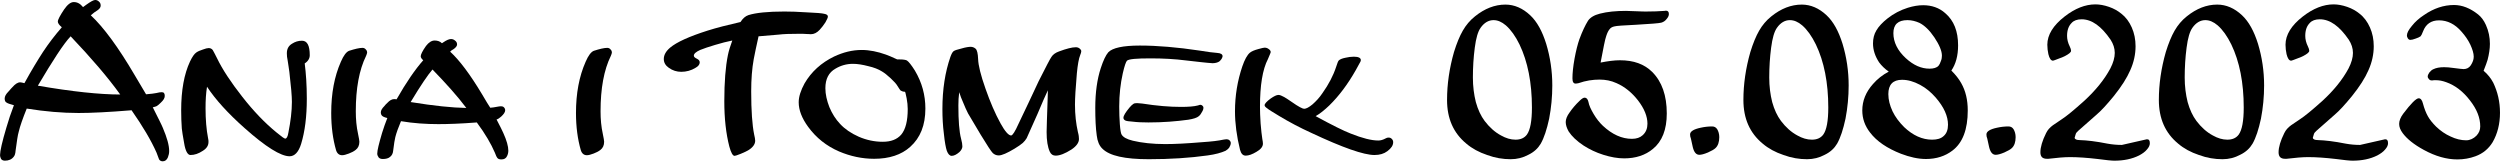
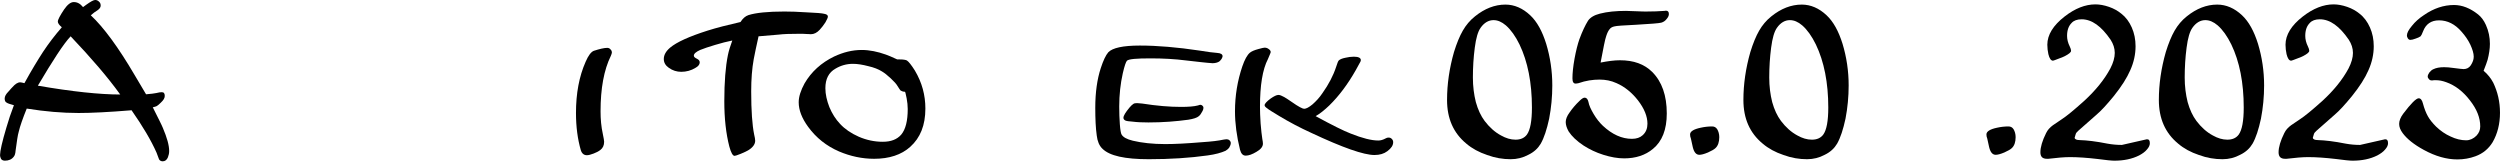
<svg xmlns="http://www.w3.org/2000/svg" width="100%" height="100%" viewBox="0 0 595 39" version="1.1" xml:space="preserve" style="fill-rule:evenodd;clip-rule:evenodd;stroke-linejoin:round;stroke-miterlimit:2;">
  <g transform="matrix(1,0,0,1,-255.276,-606.795)">
    <g transform="matrix(1,0,0,1,-56.018,-4.012)">
      <g transform="matrix(50,0,0,50,310.756,647.599)">
        <path d="M0.637,-0.211C0.528,-0.202 0.444,-0.198 0.385,-0.198C0.307,-0.198 0.225,-0.205 0.138,-0.219C0.119,-0.172 0.106,-0.135 0.1,-0.109C0.095,-0.093 0.091,-0.063 0.085,-0.019C0.084,-0.005 0.081,0.004 0.077,0.009C0.067,0.023 0.052,0.029 0.034,0.029C0.026,0.029 0.02,0.026 0.016,0.021C0.013,0.015 0.011,0.009 0.011,0.002C0.011,-0.017 0.021,-0.061 0.041,-0.128C0.051,-0.163 0.063,-0.199 0.077,-0.235C0.058,-0.24 0.047,-0.244 0.043,-0.247C0.036,-0.25 0.033,-0.257 0.033,-0.267C0.033,-0.277 0.039,-0.288 0.051,-0.3C0.062,-0.313 0.068,-0.319 0.069,-0.32C0.083,-0.336 0.095,-0.344 0.107,-0.344C0.112,-0.344 0.118,-0.342 0.127,-0.34C0.161,-0.402 0.191,-0.451 0.215,-0.488C0.242,-0.529 0.272,-0.568 0.305,-0.606C0.292,-0.617 0.286,-0.626 0.286,-0.633C0.286,-0.642 0.296,-0.661 0.316,-0.691C0.332,-0.714 0.347,-0.726 0.362,-0.726C0.379,-0.726 0.393,-0.718 0.406,-0.702C0.414,-0.708 0.419,-0.711 0.421,-0.713C0.442,-0.728 0.456,-0.736 0.464,-0.736C0.471,-0.736 0.477,-0.733 0.482,-0.728C0.488,-0.723 0.49,-0.717 0.49,-0.709C0.49,-0.701 0.485,-0.694 0.475,-0.687C0.465,-0.681 0.454,-0.673 0.443,-0.663C0.504,-0.606 0.574,-0.511 0.652,-0.378C0.677,-0.335 0.695,-0.305 0.706,-0.287C0.73,-0.289 0.746,-0.291 0.755,-0.293C0.766,-0.296 0.775,-0.297 0.781,-0.297C0.791,-0.297 0.795,-0.291 0.795,-0.279C0.795,-0.269 0.789,-0.259 0.776,-0.247C0.768,-0.239 0.762,-0.234 0.757,-0.231C0.753,-0.229 0.747,-0.227 0.738,-0.225C0.764,-0.173 0.781,-0.14 0.786,-0.127C0.806,-0.08 0.816,-0.044 0.816,-0.017C0.816,-0.007 0.814,0.003 0.81,0.013C0.805,0.025 0.797,0.032 0.785,0.032C0.778,0.032 0.772,0.029 0.768,0.023C0.767,0.022 0.764,0.011 0.756,-0.009C0.73,-0.068 0.69,-0.135 0.637,-0.211ZM0.583,-0.286C0.524,-0.368 0.445,-0.46 0.347,-0.563C0.313,-0.527 0.262,-0.448 0.191,-0.328C0.353,-0.3 0.484,-0.286 0.583,-0.286Z" style="fill-rule:nonzero;" />
      </g>
      <g transform="matrix(50,0,0,50,352.065,647.599)">
-         <path d="M0.17,-0.323C0.165,-0.292 0.163,-0.259 0.163,-0.221C0.163,-0.167 0.167,-0.119 0.175,-0.078C0.177,-0.071 0.177,-0.065 0.177,-0.06C0.177,-0.043 0.168,-0.029 0.15,-0.018C0.129,-0.004 0.11,0.002 0.091,0.002C0.078,0.002 0.067,-0.017 0.061,-0.055C0.055,-0.089 0.051,-0.112 0.05,-0.124C0.048,-0.151 0.047,-0.18 0.047,-0.211C0.047,-0.306 0.061,-0.383 0.089,-0.443C0.1,-0.466 0.11,-0.48 0.119,-0.486C0.126,-0.491 0.137,-0.496 0.15,-0.5C0.163,-0.505 0.172,-0.507 0.178,-0.507C0.186,-0.507 0.192,-0.504 0.197,-0.498C0.2,-0.493 0.207,-0.48 0.218,-0.458C0.243,-0.406 0.283,-0.345 0.338,-0.275C0.392,-0.206 0.446,-0.15 0.5,-0.106C0.524,-0.086 0.538,-0.076 0.542,-0.076C0.549,-0.076 0.554,-0.085 0.557,-0.103C0.568,-0.158 0.574,-0.207 0.574,-0.251C0.574,-0.278 0.57,-0.325 0.562,-0.393C0.559,-0.412 0.557,-0.43 0.554,-0.447C0.551,-0.46 0.55,-0.472 0.55,-0.482C0.55,-0.503 0.558,-0.518 0.575,-0.528C0.589,-0.537 0.604,-0.542 0.622,-0.542C0.647,-0.542 0.659,-0.519 0.659,-0.473C0.659,-0.458 0.651,-0.444 0.635,-0.434C0.641,-0.387 0.645,-0.332 0.645,-0.266C0.645,-0.181 0.636,-0.11 0.618,-0.051C0.606,-0.012 0.587,0.008 0.563,0.008C0.521,0.008 0.449,-0.037 0.349,-0.126C0.27,-0.196 0.21,-0.262 0.17,-0.323Z" style="fill-rule:nonzero;" />
-       </g>
+         </g>
      <g transform="matrix(50,0,0,50,387.075,647.599)">
-         <path d="M0.21,-0.508C0.217,-0.508 0.222,-0.505 0.226,-0.5C0.23,-0.496 0.232,-0.491 0.232,-0.487C0.232,-0.483 0.23,-0.477 0.227,-0.47C0.194,-0.403 0.178,-0.315 0.178,-0.206C0.178,-0.169 0.181,-0.133 0.189,-0.097C0.193,-0.078 0.195,-0.066 0.195,-0.061C0.195,-0.044 0.189,-0.031 0.177,-0.022C0.168,-0.015 0.158,-0.01 0.145,-0.005C0.132,0 0.121,0.003 0.113,0.003C0.099,0.003 0.089,-0.005 0.084,-0.021C0.069,-0.073 0.061,-0.132 0.061,-0.198C0.061,-0.291 0.076,-0.372 0.107,-0.442C0.12,-0.472 0.133,-0.489 0.146,-0.494C0.174,-0.503 0.195,-0.508 0.21,-0.508Z" style="fill-rule:nonzero;" />
-       </g>
+         </g>
      <g transform="matrix(50,0,0,50,400.527,647.599)">
-         <path d="M0.485,-0.153C0.408,-0.147 0.347,-0.145 0.302,-0.145C0.243,-0.145 0.183,-0.149 0.124,-0.159C0.111,-0.128 0.102,-0.103 0.097,-0.083C0.094,-0.072 0.091,-0.051 0.087,-0.02C0.086,-0.006 0.081,0.004 0.072,0.011C0.064,0.018 0.052,0.021 0.038,0.021C0.029,0.021 0.023,0.019 0.018,0.014C0.014,0.008 0.011,0.002 0.011,-0.004C0.011,-0.02 0.019,-0.052 0.034,-0.103C0.042,-0.128 0.05,-0.152 0.059,-0.174C0.051,-0.176 0.045,-0.178 0.041,-0.18C0.032,-0.184 0.028,-0.191 0.028,-0.201C0.028,-0.21 0.034,-0.22 0.045,-0.231C0.05,-0.237 0.054,-0.242 0.059,-0.246C0.07,-0.258 0.081,-0.264 0.091,-0.264C0.094,-0.264 0.098,-0.264 0.103,-0.263C0.149,-0.344 0.192,-0.406 0.23,-0.449C0.222,-0.456 0.218,-0.462 0.218,-0.468C0.218,-0.476 0.226,-0.493 0.243,-0.517C0.256,-0.534 0.27,-0.543 0.284,-0.543C0.298,-0.543 0.31,-0.539 0.319,-0.53L0.325,-0.534C0.341,-0.545 0.353,-0.55 0.362,-0.55C0.369,-0.55 0.375,-0.548 0.381,-0.543C0.388,-0.538 0.391,-0.532 0.391,-0.524C0.391,-0.517 0.385,-0.509 0.373,-0.501C0.368,-0.499 0.363,-0.495 0.358,-0.49C0.402,-0.45 0.453,-0.382 0.51,-0.287C0.528,-0.256 0.541,-0.235 0.549,-0.223C0.56,-0.224 0.569,-0.225 0.578,-0.227C0.588,-0.229 0.595,-0.23 0.6,-0.23C0.605,-0.23 0.61,-0.229 0.614,-0.225C0.618,-0.221 0.62,-0.216 0.62,-0.211C0.62,-0.202 0.613,-0.192 0.601,-0.181C0.593,-0.174 0.586,-0.169 0.579,-0.167C0.596,-0.134 0.607,-0.113 0.611,-0.103C0.627,-0.068 0.635,-0.039 0.635,-0.019C0.635,-0.01 0.633,-0.001 0.629,0.007C0.624,0.018 0.615,0.023 0.602,0.023C0.593,0.023 0.586,0.021 0.582,0.015C0.58,0.013 0.576,0.005 0.571,-0.009C0.553,-0.051 0.525,-0.099 0.485,-0.153ZM0.435,-0.222C0.393,-0.278 0.339,-0.338 0.274,-0.405C0.253,-0.381 0.218,-0.33 0.17,-0.25C0.281,-0.232 0.369,-0.223 0.435,-0.222Z" style="fill-rule:nonzero;" />
-       </g>
+         </g>
      <g transform="matrix(50,0,0,50,445.327,647.599)">
        <path d="M0.21,-0.508C0.217,-0.508 0.222,-0.505 0.226,-0.5C0.23,-0.496 0.232,-0.491 0.232,-0.487C0.232,-0.483 0.23,-0.477 0.227,-0.47C0.194,-0.403 0.178,-0.315 0.178,-0.206C0.178,-0.169 0.181,-0.133 0.189,-0.097C0.193,-0.078 0.195,-0.066 0.195,-0.061C0.195,-0.044 0.189,-0.031 0.177,-0.022C0.168,-0.015 0.158,-0.01 0.145,-0.005C0.132,0 0.121,0.003 0.113,0.003C0.099,0.003 0.089,-0.005 0.084,-0.021C0.069,-0.073 0.061,-0.132 0.061,-0.198C0.061,-0.291 0.076,-0.372 0.107,-0.442C0.12,-0.472 0.133,-0.489 0.146,-0.494C0.174,-0.503 0.195,-0.508 0.21,-0.508Z" style="fill-rule:nonzero;" />
      </g>
      <g transform="matrix(50,0,0,50,471.279,647.599)">
        <path d="M0.411,-0.563C0.401,-0.518 0.393,-0.481 0.388,-0.454C0.38,-0.41 0.376,-0.359 0.376,-0.301C0.376,-0.208 0.381,-0.14 0.39,-0.096C0.393,-0.083 0.395,-0.073 0.395,-0.066C0.395,-0.049 0.383,-0.033 0.361,-0.02C0.355,-0.016 0.343,-0.011 0.327,-0.004C0.31,0.003 0.3,0.006 0.297,0.006C0.288,0.006 0.28,-0.009 0.272,-0.038C0.256,-0.1 0.248,-0.172 0.248,-0.254C0.248,-0.346 0.254,-0.419 0.265,-0.473C0.269,-0.493 0.276,-0.516 0.286,-0.543C0.261,-0.538 0.234,-0.531 0.204,-0.522C0.174,-0.513 0.15,-0.505 0.133,-0.498C0.113,-0.489 0.103,-0.48 0.103,-0.471C0.103,-0.465 0.108,-0.461 0.118,-0.456C0.126,-0.452 0.131,-0.447 0.131,-0.439C0.131,-0.429 0.124,-0.42 0.111,-0.413C0.09,-0.4 0.067,-0.394 0.043,-0.394C0.022,-0.394 0.002,-0.4 -0.016,-0.413C-0.032,-0.424 -0.04,-0.438 -0.04,-0.455C-0.04,-0.474 -0.03,-0.492 -0.01,-0.509C0.021,-0.535 0.08,-0.562 0.168,-0.59C0.212,-0.604 0.264,-0.617 0.325,-0.631C0.336,-0.648 0.348,-0.659 0.363,-0.664C0.398,-0.675 0.455,-0.681 0.534,-0.681C0.562,-0.681 0.598,-0.68 0.642,-0.677C0.686,-0.675 0.713,-0.673 0.724,-0.67C0.735,-0.668 0.741,-0.664 0.741,-0.657C0.741,-0.652 0.737,-0.643 0.729,-0.629C0.72,-0.615 0.711,-0.604 0.702,-0.594C0.689,-0.58 0.675,-0.573 0.66,-0.573C0.656,-0.573 0.649,-0.574 0.639,-0.574C0.629,-0.575 0.618,-0.575 0.605,-0.575C0.563,-0.575 0.53,-0.574 0.506,-0.571C0.459,-0.567 0.428,-0.564 0.411,-0.563Z" style="fill-rule:nonzero;" />
      </g>
      <g transform="matrix(50,0,0,50,500.234,647.599)">
        <path d="M0.492,-0.453L0.504,-0.453C0.521,-0.453 0.532,-0.451 0.538,-0.448C0.546,-0.443 0.559,-0.427 0.576,-0.4C0.61,-0.343 0.626,-0.283 0.626,-0.219C0.626,-0.14 0.602,-0.08 0.554,-0.037C0.512,0.001 0.454,0.02 0.382,0.02C0.325,0.02 0.269,0.008 0.215,-0.015C0.155,-0.041 0.106,-0.08 0.068,-0.132C0.038,-0.173 0.023,-0.212 0.023,-0.249C0.023,-0.276 0.033,-0.306 0.051,-0.339C0.083,-0.394 0.13,-0.437 0.192,-0.467C0.235,-0.487 0.278,-0.498 0.323,-0.498C0.36,-0.498 0.399,-0.49 0.438,-0.476C0.45,-0.472 0.468,-0.464 0.492,-0.453ZM0.529,-0.299C0.52,-0.299 0.513,-0.302 0.508,-0.305C0.506,-0.307 0.501,-0.314 0.493,-0.327C0.488,-0.336 0.477,-0.348 0.461,-0.363C0.445,-0.378 0.431,-0.389 0.419,-0.396C0.403,-0.406 0.381,-0.415 0.354,-0.421C0.327,-0.428 0.303,-0.432 0.281,-0.432C0.251,-0.432 0.223,-0.424 0.198,-0.409C0.166,-0.391 0.15,-0.36 0.15,-0.316C0.15,-0.287 0.157,-0.257 0.169,-0.226C0.182,-0.195 0.199,-0.168 0.22,-0.146C0.243,-0.121 0.273,-0.101 0.309,-0.085C0.346,-0.069 0.384,-0.061 0.423,-0.061C0.462,-0.061 0.491,-0.072 0.511,-0.095C0.532,-0.12 0.542,-0.161 0.542,-0.217C0.542,-0.234 0.54,-0.25 0.537,-0.267C0.533,-0.288 0.53,-0.299 0.529,-0.299Z" style="fill-rule:nonzero;" />
      </g>
      <g transform="matrix(50,0,0,50,533.388,647.599)">
-         <path d="M0.124,-0.297C0.121,-0.276 0.12,-0.255 0.12,-0.234C0.12,-0.162 0.124,-0.109 0.133,-0.075C0.137,-0.06 0.139,-0.048 0.139,-0.039C0.139,-0.03 0.134,-0.021 0.125,-0.012C0.111,-0 0.099,0.006 0.088,0.006C0.079,0.006 0.071,-0.002 0.065,-0.018C0.06,-0.033 0.055,-0.06 0.051,-0.099C0.046,-0.137 0.044,-0.177 0.044,-0.217C0.044,-0.311 0.057,-0.393 0.082,-0.465C0.087,-0.479 0.092,-0.488 0.097,-0.492C0.102,-0.496 0.114,-0.5 0.135,-0.505C0.155,-0.511 0.17,-0.513 0.179,-0.513C0.187,-0.513 0.195,-0.51 0.202,-0.504C0.209,-0.498 0.213,-0.481 0.214,-0.454C0.215,-0.425 0.226,-0.379 0.249,-0.314C0.271,-0.251 0.295,-0.195 0.321,-0.148C0.342,-0.11 0.359,-0.091 0.371,-0.091C0.378,-0.091 0.39,-0.11 0.407,-0.148C0.439,-0.215 0.471,-0.282 0.502,-0.349C0.537,-0.418 0.557,-0.457 0.563,-0.465C0.57,-0.476 0.582,-0.485 0.599,-0.491C0.634,-0.504 0.661,-0.511 0.679,-0.511C0.686,-0.511 0.692,-0.509 0.697,-0.505C0.702,-0.501 0.705,-0.497 0.705,-0.492C0.705,-0.488 0.703,-0.481 0.7,-0.474C0.693,-0.457 0.688,-0.428 0.684,-0.387C0.678,-0.318 0.675,-0.268 0.675,-0.238C0.675,-0.19 0.68,-0.147 0.689,-0.107C0.693,-0.093 0.694,-0.082 0.694,-0.074C0.694,-0.057 0.682,-0.04 0.658,-0.024C0.628,-0.005 0.603,0.005 0.583,0.005C0.57,0.005 0.561,-0.001 0.555,-0.014C0.545,-0.036 0.54,-0.067 0.54,-0.107C0.54,-0.125 0.542,-0.178 0.545,-0.268L0.546,-0.306C0.535,-0.284 0.519,-0.246 0.496,-0.192C0.464,-0.121 0.447,-0.083 0.445,-0.078C0.44,-0.07 0.434,-0.062 0.426,-0.055C0.418,-0.048 0.405,-0.039 0.387,-0.028C0.352,-0.007 0.327,0.004 0.312,0.004C0.301,0.004 0.292,0 0.284,-0.007C0.276,-0.015 0.257,-0.044 0.226,-0.095C0.194,-0.149 0.174,-0.182 0.166,-0.196C0.159,-0.21 0.15,-0.229 0.141,-0.252C0.135,-0.264 0.13,-0.279 0.124,-0.297Z" style="fill-rule:nonzero;" />
-       </g>
+         </g>
      <g transform="matrix(50,0,0,50,569.619,647.599)">
        <path d="M0.259,-0.519C0.342,-0.519 0.437,-0.511 0.544,-0.495C0.581,-0.489 0.609,-0.485 0.627,-0.484C0.645,-0.483 0.653,-0.477 0.653,-0.468C0.653,-0.465 0.651,-0.461 0.648,-0.455C0.644,-0.45 0.64,-0.445 0.637,-0.443C0.629,-0.438 0.618,-0.435 0.605,-0.435C0.6,-0.435 0.591,-0.436 0.58,-0.437C0.576,-0.437 0.567,-0.438 0.551,-0.44C0.531,-0.442 0.507,-0.445 0.48,-0.448C0.426,-0.455 0.369,-0.458 0.31,-0.458C0.244,-0.458 0.207,-0.455 0.198,-0.447C0.193,-0.442 0.186,-0.422 0.178,-0.387C0.167,-0.338 0.161,-0.285 0.161,-0.229C0.161,-0.199 0.162,-0.171 0.164,-0.144C0.166,-0.117 0.169,-0.101 0.172,-0.096C0.179,-0.083 0.197,-0.073 0.226,-0.066C0.268,-0.056 0.32,-0.05 0.38,-0.05C0.426,-0.05 0.484,-0.053 0.555,-0.059C0.601,-0.062 0.634,-0.066 0.656,-0.071C0.663,-0.072 0.668,-0.073 0.673,-0.073C0.678,-0.073 0.683,-0.071 0.686,-0.068C0.69,-0.064 0.692,-0.06 0.692,-0.055C0.692,-0.048 0.689,-0.041 0.685,-0.034C0.68,-0.027 0.674,-0.022 0.667,-0.018C0.647,-0.009 0.619,-0.001 0.582,0.004C0.497,0.016 0.403,0.022 0.302,0.022C0.188,0.022 0.115,0.006 0.081,-0.028C0.066,-0.042 0.057,-0.064 0.054,-0.091C0.049,-0.126 0.047,-0.17 0.047,-0.223C0.047,-0.296 0.056,-0.359 0.073,-0.411C0.085,-0.448 0.097,-0.473 0.109,-0.487C0.129,-0.508 0.179,-0.519 0.259,-0.519ZM0.246,-0.245C0.25,-0.245 0.258,-0.244 0.27,-0.243C0.34,-0.232 0.401,-0.227 0.455,-0.227C0.49,-0.227 0.517,-0.229 0.536,-0.234C0.541,-0.236 0.545,-0.237 0.548,-0.237C0.551,-0.237 0.555,-0.235 0.558,-0.232C0.561,-0.229 0.562,-0.226 0.562,-0.222C0.562,-0.218 0.56,-0.211 0.555,-0.203C0.551,-0.195 0.546,-0.188 0.54,-0.183C0.531,-0.175 0.514,-0.17 0.49,-0.166C0.432,-0.158 0.369,-0.153 0.3,-0.153C0.272,-0.153 0.246,-0.154 0.223,-0.157C0.206,-0.158 0.196,-0.16 0.193,-0.161C0.185,-0.164 0.181,-0.169 0.181,-0.175C0.181,-0.185 0.191,-0.201 0.21,-0.224C0.217,-0.232 0.223,-0.238 0.228,-0.241C0.232,-0.244 0.238,-0.245 0.246,-0.245Z" style="fill-rule:nonzero;" />
      </g>
      <g transform="matrix(50,0,0,50,602.87,647.599)">
        <path d="M0.188,-0.509C0.195,-0.509 0.202,-0.507 0.208,-0.502C0.214,-0.498 0.217,-0.493 0.217,-0.488C0.217,-0.485 0.212,-0.474 0.204,-0.455C0.178,-0.405 0.166,-0.329 0.166,-0.227C0.166,-0.206 0.167,-0.179 0.169,-0.148C0.172,-0.116 0.174,-0.092 0.177,-0.075C0.179,-0.065 0.18,-0.057 0.18,-0.052C0.18,-0.038 0.17,-0.025 0.149,-0.013C0.129,-0.001 0.112,0.005 0.098,0.005C0.085,0.005 0.076,-0.004 0.071,-0.023C0.055,-0.088 0.047,-0.149 0.047,-0.206C0.047,-0.281 0.059,-0.352 0.082,-0.42C0.093,-0.452 0.105,-0.474 0.118,-0.485C0.127,-0.492 0.139,-0.497 0.157,-0.502C0.174,-0.507 0.185,-0.509 0.188,-0.509ZM0.431,-0.183C0.508,-0.141 0.564,-0.113 0.598,-0.1C0.653,-0.078 0.697,-0.067 0.729,-0.067C0.74,-0.067 0.751,-0.07 0.764,-0.077C0.769,-0.08 0.773,-0.081 0.778,-0.081C0.784,-0.081 0.79,-0.079 0.794,-0.074C0.798,-0.07 0.8,-0.065 0.8,-0.059C0.8,-0.044 0.791,-0.03 0.772,-0.016C0.756,-0.004 0.736,0.002 0.711,0.002C0.66,0.002 0.56,-0.033 0.411,-0.103C0.356,-0.128 0.305,-0.155 0.257,-0.184C0.224,-0.204 0.206,-0.215 0.202,-0.219C0.193,-0.225 0.188,-0.23 0.188,-0.235C0.188,-0.242 0.198,-0.253 0.217,-0.267C0.233,-0.278 0.245,-0.284 0.254,-0.284C0.261,-0.284 0.27,-0.28 0.281,-0.274C0.287,-0.271 0.299,-0.263 0.318,-0.25C0.349,-0.228 0.369,-0.218 0.376,-0.218C0.386,-0.218 0.399,-0.225 0.416,-0.239C0.433,-0.254 0.449,-0.271 0.463,-0.292C0.493,-0.334 0.515,-0.376 0.529,-0.419C0.534,-0.435 0.538,-0.445 0.541,-0.448C0.546,-0.453 0.557,-0.458 0.573,-0.461C0.586,-0.464 0.599,-0.466 0.613,-0.466C0.635,-0.466 0.646,-0.46 0.646,-0.45C0.646,-0.445 0.643,-0.439 0.639,-0.433C0.637,-0.429 0.631,-0.419 0.622,-0.402C0.584,-0.335 0.542,-0.279 0.496,-0.234C0.473,-0.212 0.452,-0.195 0.431,-0.183Z" style="fill-rule:nonzero;" />
      </g>
      <g transform="matrix(50,0,0,50,654.042,647.599)">
        <path d="M0.311,-0.714C0.353,-0.714 0.393,-0.697 0.429,-0.663C0.461,-0.633 0.486,-0.588 0.505,-0.527C0.524,-0.464 0.534,-0.398 0.534,-0.329C0.534,-0.276 0.529,-0.223 0.519,-0.171C0.508,-0.12 0.495,-0.08 0.479,-0.052C0.466,-0.03 0.447,-0.012 0.42,0.001C0.394,0.015 0.366,0.022 0.336,0.022C0.299,0.022 0.262,0.016 0.224,0.002C0.185,-0.011 0.152,-0.029 0.125,-0.052C0.063,-0.103 0.033,-0.172 0.033,-0.26C0.033,-0.335 0.044,-0.411 0.066,-0.488C0.079,-0.53 0.093,-0.564 0.108,-0.59C0.123,-0.616 0.142,-0.639 0.166,-0.658C0.212,-0.695 0.26,-0.714 0.311,-0.714ZM0.254,-0.64C0.231,-0.64 0.21,-0.628 0.193,-0.604C0.18,-0.586 0.171,-0.555 0.165,-0.509C0.159,-0.463 0.156,-0.416 0.156,-0.367C0.156,-0.325 0.161,-0.286 0.17,-0.25C0.18,-0.214 0.194,-0.184 0.212,-0.16C0.234,-0.131 0.26,-0.107 0.29,-0.091C0.313,-0.078 0.336,-0.071 0.359,-0.071C0.383,-0.071 0.401,-0.079 0.413,-0.095C0.429,-0.117 0.437,-0.16 0.437,-0.224C0.437,-0.342 0.417,-0.443 0.378,-0.524C0.359,-0.563 0.337,-0.594 0.313,-0.615C0.293,-0.632 0.274,-0.64 0.254,-0.64Z" style="fill-rule:nonzero;" />
      </g>
      <g transform="matrix(50,0,0,50,682.387,647.599)">
        <path d="M0.197,-0.438C0.232,-0.445 0.263,-0.449 0.289,-0.449C0.354,-0.449 0.405,-0.431 0.443,-0.393C0.489,-0.347 0.512,-0.281 0.512,-0.196C0.512,-0.119 0.49,-0.063 0.446,-0.027C0.41,0.003 0.364,0.018 0.309,0.018C0.278,0.018 0.245,0.012 0.21,0.001C0.175,-0.01 0.144,-0.025 0.116,-0.043C0.084,-0.064 0.06,-0.087 0.045,-0.11C0.036,-0.126 0.031,-0.141 0.031,-0.155C0.031,-0.168 0.037,-0.184 0.049,-0.2C0.062,-0.219 0.078,-0.238 0.097,-0.256C0.107,-0.266 0.115,-0.271 0.121,-0.271C0.13,-0.271 0.136,-0.264 0.139,-0.251C0.142,-0.234 0.151,-0.215 0.164,-0.193C0.177,-0.171 0.192,-0.152 0.208,-0.137C0.252,-0.096 0.298,-0.075 0.346,-0.075C0.368,-0.075 0.385,-0.081 0.397,-0.092C0.413,-0.106 0.42,-0.125 0.42,-0.147C0.42,-0.182 0.405,-0.219 0.375,-0.258C0.346,-0.295 0.312,-0.323 0.273,-0.34C0.247,-0.352 0.22,-0.357 0.192,-0.357C0.16,-0.357 0.126,-0.352 0.092,-0.34C0.087,-0.339 0.082,-0.338 0.078,-0.338C0.068,-0.338 0.063,-0.346 0.063,-0.363C0.063,-0.387 0.066,-0.418 0.073,-0.457C0.08,-0.495 0.088,-0.526 0.096,-0.549C0.11,-0.587 0.124,-0.616 0.137,-0.637C0.147,-0.652 0.166,-0.664 0.194,-0.671C0.229,-0.68 0.27,-0.684 0.318,-0.684C0.327,-0.684 0.346,-0.683 0.376,-0.682C0.391,-0.681 0.404,-0.681 0.416,-0.681C0.446,-0.681 0.474,-0.682 0.501,-0.684C0.504,-0.684 0.506,-0.685 0.508,-0.685C0.517,-0.685 0.522,-0.68 0.522,-0.669C0.522,-0.661 0.518,-0.653 0.511,-0.645C0.504,-0.636 0.496,-0.631 0.486,-0.628C0.475,-0.625 0.435,-0.622 0.366,-0.618C0.306,-0.615 0.272,-0.613 0.262,-0.61C0.253,-0.608 0.245,-0.604 0.24,-0.597C0.234,-0.59 0.229,-0.58 0.224,-0.565C0.218,-0.549 0.21,-0.506 0.197,-0.438Z" style="fill-rule:nonzero;" />
      </g>
      <g transform="matrix(50,0,0,50,710.732,647.599)">
        <path d="M0.161,-0.134C0.171,-0.134 0.179,-0.13 0.185,-0.121C0.191,-0.111 0.195,-0.098 0.195,-0.083C0.195,-0.06 0.189,-0.042 0.177,-0.031C0.171,-0.025 0.159,-0.018 0.141,-0.01C0.122,-0.002 0.109,0.001 0.1,0.001C0.085,0.001 0.075,-0.011 0.069,-0.035C0.065,-0.055 0.062,-0.069 0.06,-0.076C0.057,-0.083 0.056,-0.09 0.056,-0.096C0.056,-0.11 0.073,-0.121 0.107,-0.128C0.125,-0.132 0.143,-0.134 0.161,-0.134Z" style="fill-rule:nonzero;" />
      </g>
      <g transform="matrix(50,0,0,50,724.575,647.599)">
        <path d="M0.311,-0.714C0.353,-0.714 0.393,-0.697 0.429,-0.663C0.461,-0.633 0.486,-0.588 0.505,-0.527C0.524,-0.464 0.534,-0.398 0.534,-0.329C0.534,-0.276 0.529,-0.223 0.519,-0.171C0.508,-0.12 0.495,-0.08 0.479,-0.052C0.466,-0.03 0.447,-0.012 0.42,0.001C0.394,0.015 0.366,0.022 0.336,0.022C0.299,0.022 0.262,0.016 0.224,0.002C0.185,-0.011 0.152,-0.029 0.125,-0.052C0.063,-0.103 0.033,-0.172 0.033,-0.26C0.033,-0.335 0.044,-0.411 0.066,-0.488C0.079,-0.53 0.093,-0.564 0.108,-0.59C0.123,-0.616 0.142,-0.639 0.166,-0.658C0.212,-0.695 0.26,-0.714 0.311,-0.714ZM0.254,-0.64C0.231,-0.64 0.21,-0.628 0.193,-0.604C0.18,-0.586 0.171,-0.555 0.165,-0.509C0.159,-0.463 0.156,-0.416 0.156,-0.367C0.156,-0.325 0.161,-0.286 0.17,-0.25C0.18,-0.214 0.194,-0.184 0.212,-0.16C0.234,-0.131 0.26,-0.107 0.29,-0.091C0.313,-0.078 0.336,-0.071 0.359,-0.071C0.383,-0.071 0.401,-0.079 0.413,-0.095C0.429,-0.117 0.437,-0.16 0.437,-0.224C0.437,-0.342 0.417,-0.443 0.378,-0.524C0.359,-0.563 0.337,-0.594 0.313,-0.615C0.293,-0.632 0.274,-0.64 0.254,-0.64Z" style="fill-rule:nonzero;" />
      </g>
      <g transform="matrix(50,0,0,50,752.919,647.599)">
-         <path d="M0.456,-0.4C0.476,-0.38 0.492,-0.36 0.503,-0.34C0.524,-0.303 0.534,-0.26 0.534,-0.21C0.534,-0.12 0.51,-0.056 0.461,-0.019C0.427,0.007 0.385,0.021 0.335,0.021C0.298,0.021 0.258,0.012 0.216,-0.004C0.15,-0.03 0.101,-0.063 0.069,-0.105C0.044,-0.137 0.032,-0.172 0.032,-0.21C0.032,-0.256 0.049,-0.298 0.083,-0.336C0.104,-0.36 0.128,-0.379 0.158,-0.395C0.139,-0.408 0.124,-0.423 0.112,-0.439C0.093,-0.468 0.083,-0.498 0.083,-0.529C0.083,-0.552 0.088,-0.573 0.099,-0.591C0.11,-0.61 0.128,-0.629 0.152,-0.648C0.181,-0.671 0.214,-0.688 0.249,-0.699C0.275,-0.707 0.299,-0.711 0.322,-0.711C0.362,-0.711 0.398,-0.699 0.427,-0.673C0.468,-0.638 0.488,-0.587 0.488,-0.52C0.488,-0.47 0.477,-0.431 0.456,-0.4ZM0.247,-0.64C0.202,-0.64 0.18,-0.619 0.18,-0.578C0.18,-0.535 0.2,-0.495 0.239,-0.459C0.276,-0.425 0.313,-0.409 0.352,-0.409C0.371,-0.409 0.386,-0.413 0.395,-0.423C0.399,-0.428 0.403,-0.435 0.406,-0.445C0.41,-0.454 0.411,-0.463 0.411,-0.471C0.411,-0.493 0.399,-0.522 0.375,-0.558C0.352,-0.592 0.328,-0.615 0.304,-0.627C0.286,-0.635 0.267,-0.64 0.247,-0.64ZM0.221,-0.356C0.178,-0.356 0.156,-0.333 0.156,-0.288C0.156,-0.261 0.163,-0.234 0.176,-0.206C0.189,-0.179 0.208,-0.154 0.231,-0.131C0.273,-0.091 0.318,-0.071 0.364,-0.071C0.388,-0.071 0.406,-0.076 0.419,-0.088C0.433,-0.1 0.44,-0.118 0.44,-0.142C0.44,-0.183 0.421,-0.226 0.381,-0.272C0.359,-0.297 0.335,-0.317 0.307,-0.332C0.277,-0.348 0.249,-0.356 0.221,-0.356Z" style="fill-rule:nonzero;" />
-       </g>
+         </g>
      <g transform="matrix(50,0,0,50,781.264,647.599)">
        <path d="M0.161,-0.134C0.171,-0.134 0.179,-0.13 0.185,-0.121C0.191,-0.111 0.195,-0.098 0.195,-0.083C0.195,-0.06 0.189,-0.042 0.177,-0.031C0.171,-0.025 0.159,-0.018 0.141,-0.01C0.122,-0.002 0.109,0.001 0.1,0.001C0.085,0.001 0.075,-0.011 0.069,-0.035C0.065,-0.055 0.062,-0.069 0.06,-0.076C0.057,-0.083 0.056,-0.09 0.056,-0.096C0.056,-0.11 0.073,-0.121 0.107,-0.128C0.125,-0.132 0.143,-0.134 0.161,-0.134Z" style="fill-rule:nonzero;" />
      </g>
      <g transform="matrix(50,0,0,50,795.107,647.599)">
        <path d="M0.543,-0.073C0.553,-0.073 0.557,-0.067 0.557,-0.054C0.557,-0.044 0.552,-0.034 0.543,-0.024C0.534,-0.013 0.521,-0.004 0.506,0.004C0.472,0.021 0.433,0.029 0.388,0.029C0.374,0.029 0.347,0.026 0.309,0.021C0.258,0.015 0.214,0.012 0.177,0.012C0.15,0.012 0.115,0.015 0.074,0.02C0.072,0.02 0.07,0.02 0.067,0.02C0.046,0.02 0.036,0.01 0.036,-0.011C0.036,-0.035 0.045,-0.066 0.063,-0.102C0.07,-0.117 0.081,-0.129 0.096,-0.14C0.099,-0.142 0.112,-0.151 0.136,-0.167C0.161,-0.183 0.197,-0.213 0.246,-0.257C0.299,-0.306 0.34,-0.356 0.369,-0.41C0.383,-0.437 0.39,-0.462 0.39,-0.484C0.39,-0.506 0.383,-0.527 0.37,-0.547C0.326,-0.611 0.281,-0.644 0.232,-0.644C0.211,-0.644 0.195,-0.638 0.185,-0.627C0.17,-0.612 0.163,-0.592 0.163,-0.565C0.163,-0.549 0.167,-0.532 0.176,-0.514C0.18,-0.506 0.182,-0.499 0.182,-0.494C0.182,-0.487 0.172,-0.479 0.153,-0.469C0.15,-0.467 0.14,-0.463 0.124,-0.457C0.107,-0.45 0.097,-0.447 0.096,-0.447C0.086,-0.447 0.079,-0.458 0.074,-0.478C0.071,-0.492 0.069,-0.507 0.069,-0.523C0.069,-0.57 0.097,-0.615 0.151,-0.657C0.201,-0.696 0.25,-0.715 0.298,-0.715C0.318,-0.715 0.34,-0.711 0.363,-0.703C0.386,-0.695 0.405,-0.684 0.421,-0.671C0.443,-0.654 0.459,-0.632 0.471,-0.605C0.483,-0.578 0.489,-0.548 0.489,-0.516C0.489,-0.478 0.481,-0.44 0.464,-0.402C0.448,-0.365 0.422,-0.324 0.385,-0.278C0.353,-0.239 0.325,-0.208 0.301,-0.188L0.217,-0.114C0.21,-0.108 0.205,-0.102 0.204,-0.097C0.201,-0.086 0.199,-0.08 0.199,-0.08C0.2,-0.073 0.208,-0.069 0.224,-0.069C0.257,-0.068 0.301,-0.063 0.356,-0.052C0.378,-0.048 0.401,-0.046 0.424,-0.046L0.543,-0.073Z" style="fill-rule:nonzero;" />
      </g>
      <g transform="matrix(50,0,0,50,823.452,647.599)">
        <path d="M0.311,-0.714C0.353,-0.714 0.393,-0.697 0.429,-0.663C0.461,-0.633 0.486,-0.588 0.505,-0.527C0.524,-0.464 0.534,-0.398 0.534,-0.329C0.534,-0.276 0.529,-0.223 0.519,-0.171C0.508,-0.12 0.495,-0.08 0.479,-0.052C0.466,-0.03 0.447,-0.012 0.42,0.001C0.394,0.015 0.366,0.022 0.336,0.022C0.299,0.022 0.262,0.016 0.224,0.002C0.185,-0.011 0.152,-0.029 0.125,-0.052C0.063,-0.103 0.033,-0.172 0.033,-0.26C0.033,-0.335 0.044,-0.411 0.066,-0.488C0.079,-0.53 0.093,-0.564 0.108,-0.59C0.123,-0.616 0.142,-0.639 0.166,-0.658C0.212,-0.695 0.26,-0.714 0.311,-0.714ZM0.254,-0.64C0.231,-0.64 0.21,-0.628 0.193,-0.604C0.18,-0.586 0.171,-0.555 0.165,-0.509C0.159,-0.463 0.156,-0.416 0.156,-0.367C0.156,-0.325 0.161,-0.286 0.17,-0.25C0.18,-0.214 0.194,-0.184 0.212,-0.16C0.234,-0.131 0.26,-0.107 0.29,-0.091C0.313,-0.078 0.336,-0.071 0.359,-0.071C0.383,-0.071 0.401,-0.079 0.413,-0.095C0.429,-0.117 0.437,-0.16 0.437,-0.224C0.437,-0.342 0.417,-0.443 0.378,-0.524C0.359,-0.563 0.337,-0.594 0.313,-0.615C0.293,-0.632 0.274,-0.64 0.254,-0.64Z" style="fill-rule:nonzero;" />
      </g>
      <g transform="matrix(50,0,0,50,851.796,647.599)">
        <path d="M0.543,-0.073C0.553,-0.073 0.557,-0.067 0.557,-0.054C0.557,-0.044 0.552,-0.034 0.543,-0.024C0.534,-0.013 0.521,-0.004 0.506,0.004C0.472,0.021 0.433,0.029 0.388,0.029C0.374,0.029 0.347,0.026 0.309,0.021C0.258,0.015 0.214,0.012 0.177,0.012C0.15,0.012 0.115,0.015 0.074,0.02C0.072,0.02 0.07,0.02 0.067,0.02C0.046,0.02 0.036,0.01 0.036,-0.011C0.036,-0.035 0.045,-0.066 0.063,-0.102C0.07,-0.117 0.081,-0.129 0.096,-0.14C0.099,-0.142 0.112,-0.151 0.136,-0.167C0.161,-0.183 0.197,-0.213 0.246,-0.257C0.299,-0.306 0.34,-0.356 0.369,-0.41C0.383,-0.437 0.39,-0.462 0.39,-0.484C0.39,-0.506 0.383,-0.527 0.37,-0.547C0.326,-0.611 0.281,-0.644 0.232,-0.644C0.211,-0.644 0.195,-0.638 0.185,-0.627C0.17,-0.612 0.163,-0.592 0.163,-0.565C0.163,-0.549 0.167,-0.532 0.176,-0.514C0.18,-0.506 0.182,-0.499 0.182,-0.494C0.182,-0.487 0.172,-0.479 0.153,-0.469C0.15,-0.467 0.14,-0.463 0.124,-0.457C0.107,-0.45 0.097,-0.447 0.096,-0.447C0.086,-0.447 0.079,-0.458 0.074,-0.478C0.071,-0.492 0.069,-0.507 0.069,-0.523C0.069,-0.57 0.097,-0.615 0.151,-0.657C0.201,-0.696 0.25,-0.715 0.298,-0.715C0.318,-0.715 0.34,-0.711 0.363,-0.703C0.386,-0.695 0.405,-0.684 0.421,-0.671C0.443,-0.654 0.459,-0.632 0.471,-0.605C0.483,-0.578 0.489,-0.548 0.489,-0.516C0.489,-0.478 0.481,-0.44 0.464,-0.402C0.448,-0.365 0.422,-0.324 0.385,-0.278C0.353,-0.239 0.325,-0.208 0.301,-0.188L0.217,-0.114C0.21,-0.108 0.205,-0.102 0.204,-0.097C0.201,-0.086 0.199,-0.08 0.199,-0.08C0.2,-0.073 0.208,-0.069 0.224,-0.069C0.257,-0.068 0.301,-0.063 0.356,-0.052C0.378,-0.048 0.401,-0.046 0.424,-0.046L0.543,-0.073Z" style="fill-rule:nonzero;" />
      </g>
      <g transform="matrix(50,0,0,50,880.141,647.599)">
        <path d="M0.445,-0.399C0.465,-0.382 0.48,-0.363 0.491,-0.342C0.512,-0.298 0.523,-0.251 0.523,-0.199C0.523,-0.146 0.511,-0.099 0.488,-0.059C0.469,-0.028 0.442,-0.005 0.406,0.008C0.379,0.018 0.35,0.023 0.32,0.023C0.269,0.023 0.216,0.008 0.161,-0.022C0.113,-0.048 0.08,-0.075 0.06,-0.102C0.049,-0.117 0.043,-0.131 0.043,-0.146C0.043,-0.161 0.05,-0.178 0.062,-0.194C0.099,-0.243 0.124,-0.268 0.136,-0.268C0.145,-0.268 0.152,-0.26 0.156,-0.244C0.163,-0.218 0.171,-0.198 0.18,-0.182C0.189,-0.166 0.202,-0.15 0.219,-0.133C0.24,-0.113 0.263,-0.097 0.288,-0.086C0.313,-0.074 0.338,-0.068 0.362,-0.068C0.38,-0.068 0.397,-0.076 0.411,-0.09C0.423,-0.103 0.429,-0.117 0.429,-0.134C0.429,-0.175 0.413,-0.216 0.38,-0.258C0.347,-0.301 0.309,-0.33 0.266,-0.345C0.249,-0.351 0.234,-0.354 0.22,-0.354C0.216,-0.354 0.212,-0.354 0.208,-0.354C0.204,-0.353 0.2,-0.353 0.198,-0.353C0.193,-0.353 0.188,-0.355 0.185,-0.359C0.181,-0.363 0.179,-0.367 0.179,-0.372C0.179,-0.377 0.182,-0.384 0.187,-0.391C0.192,-0.397 0.198,-0.403 0.205,-0.406C0.219,-0.413 0.236,-0.416 0.257,-0.416C0.269,-0.416 0.284,-0.415 0.304,-0.412C0.328,-0.409 0.343,-0.407 0.35,-0.407C0.364,-0.407 0.376,-0.413 0.384,-0.425C0.393,-0.439 0.398,-0.452 0.398,-0.466C0.398,-0.482 0.392,-0.501 0.382,-0.523C0.371,-0.546 0.357,-0.566 0.34,-0.585C0.309,-0.621 0.273,-0.639 0.233,-0.639C0.195,-0.639 0.17,-0.621 0.157,-0.587C0.152,-0.574 0.148,-0.566 0.145,-0.563C0.139,-0.559 0.131,-0.555 0.121,-0.552C0.111,-0.548 0.102,-0.546 0.096,-0.546C0.091,-0.546 0.087,-0.549 0.084,-0.554C0.081,-0.559 0.08,-0.563 0.08,-0.567C0.08,-0.579 0.088,-0.594 0.104,-0.613C0.119,-0.632 0.138,-0.649 0.161,-0.664C0.207,-0.696 0.255,-0.712 0.304,-0.712C0.343,-0.712 0.381,-0.697 0.419,-0.667C0.434,-0.655 0.446,-0.639 0.456,-0.617C0.469,-0.588 0.475,-0.558 0.475,-0.527C0.475,-0.504 0.471,-0.478 0.464,-0.451C0.461,-0.441 0.455,-0.424 0.445,-0.399Z" style="fill-rule:nonzero;" />
      </g>
    </g>
  </g>
</svg>